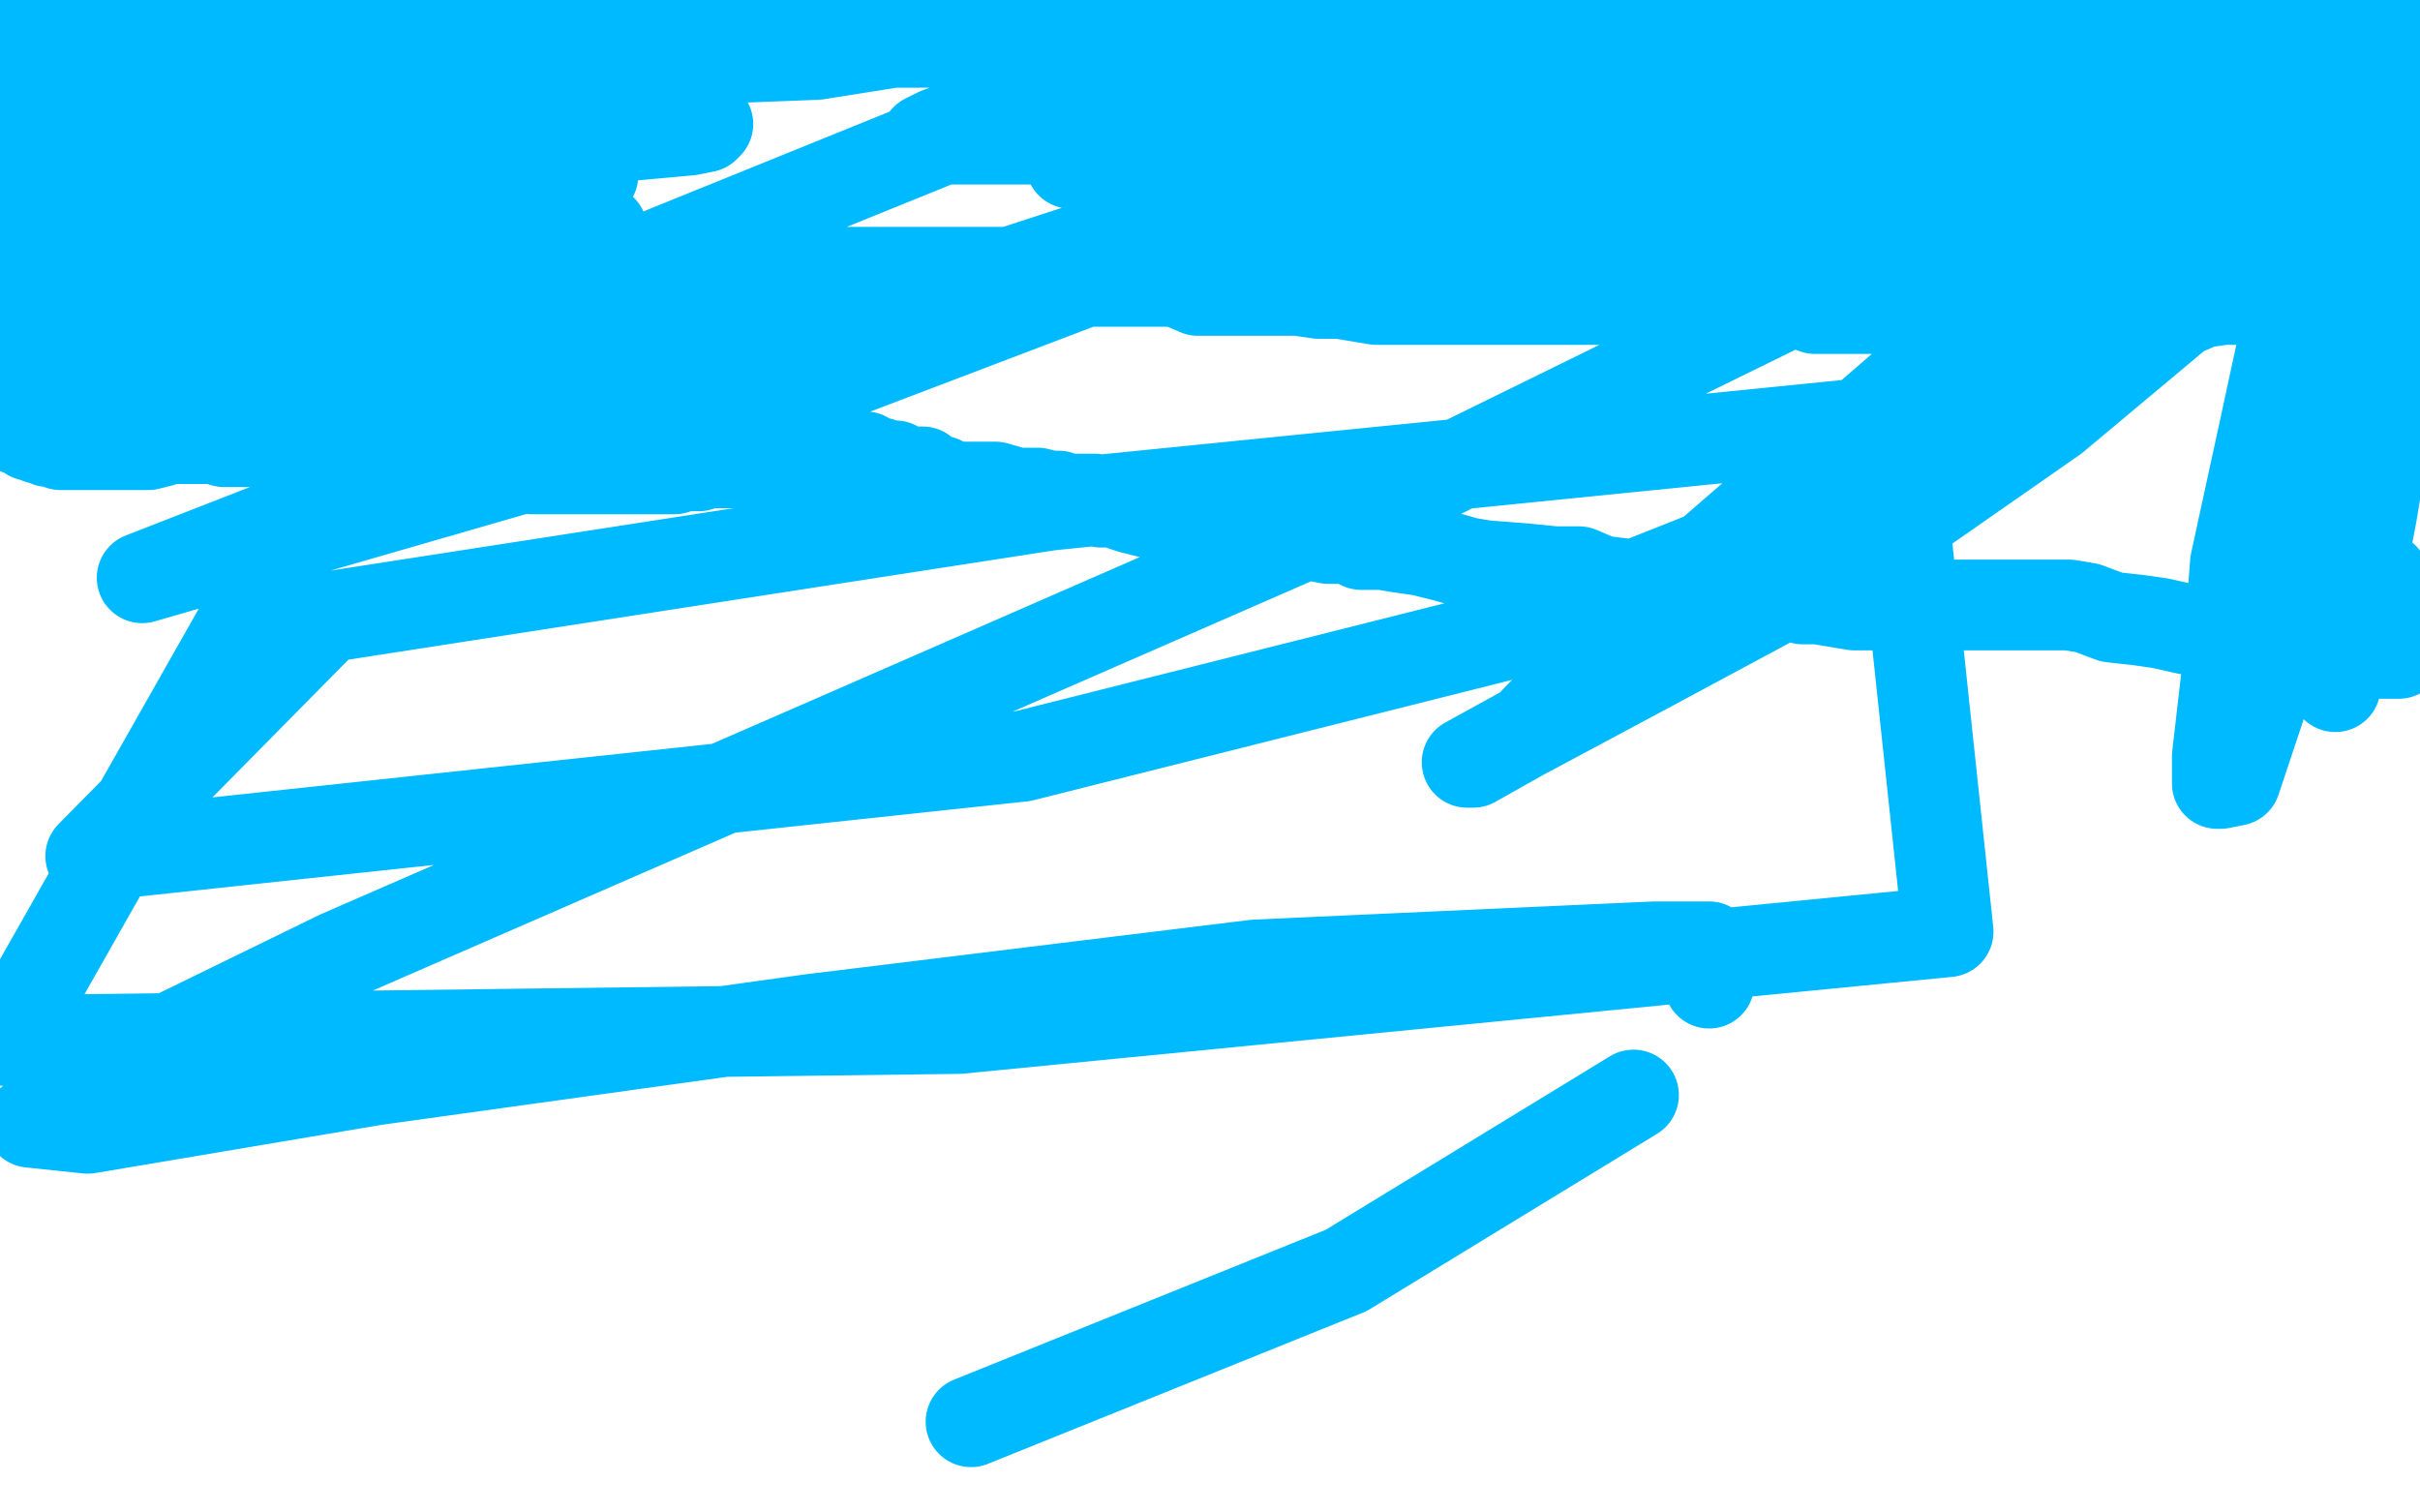
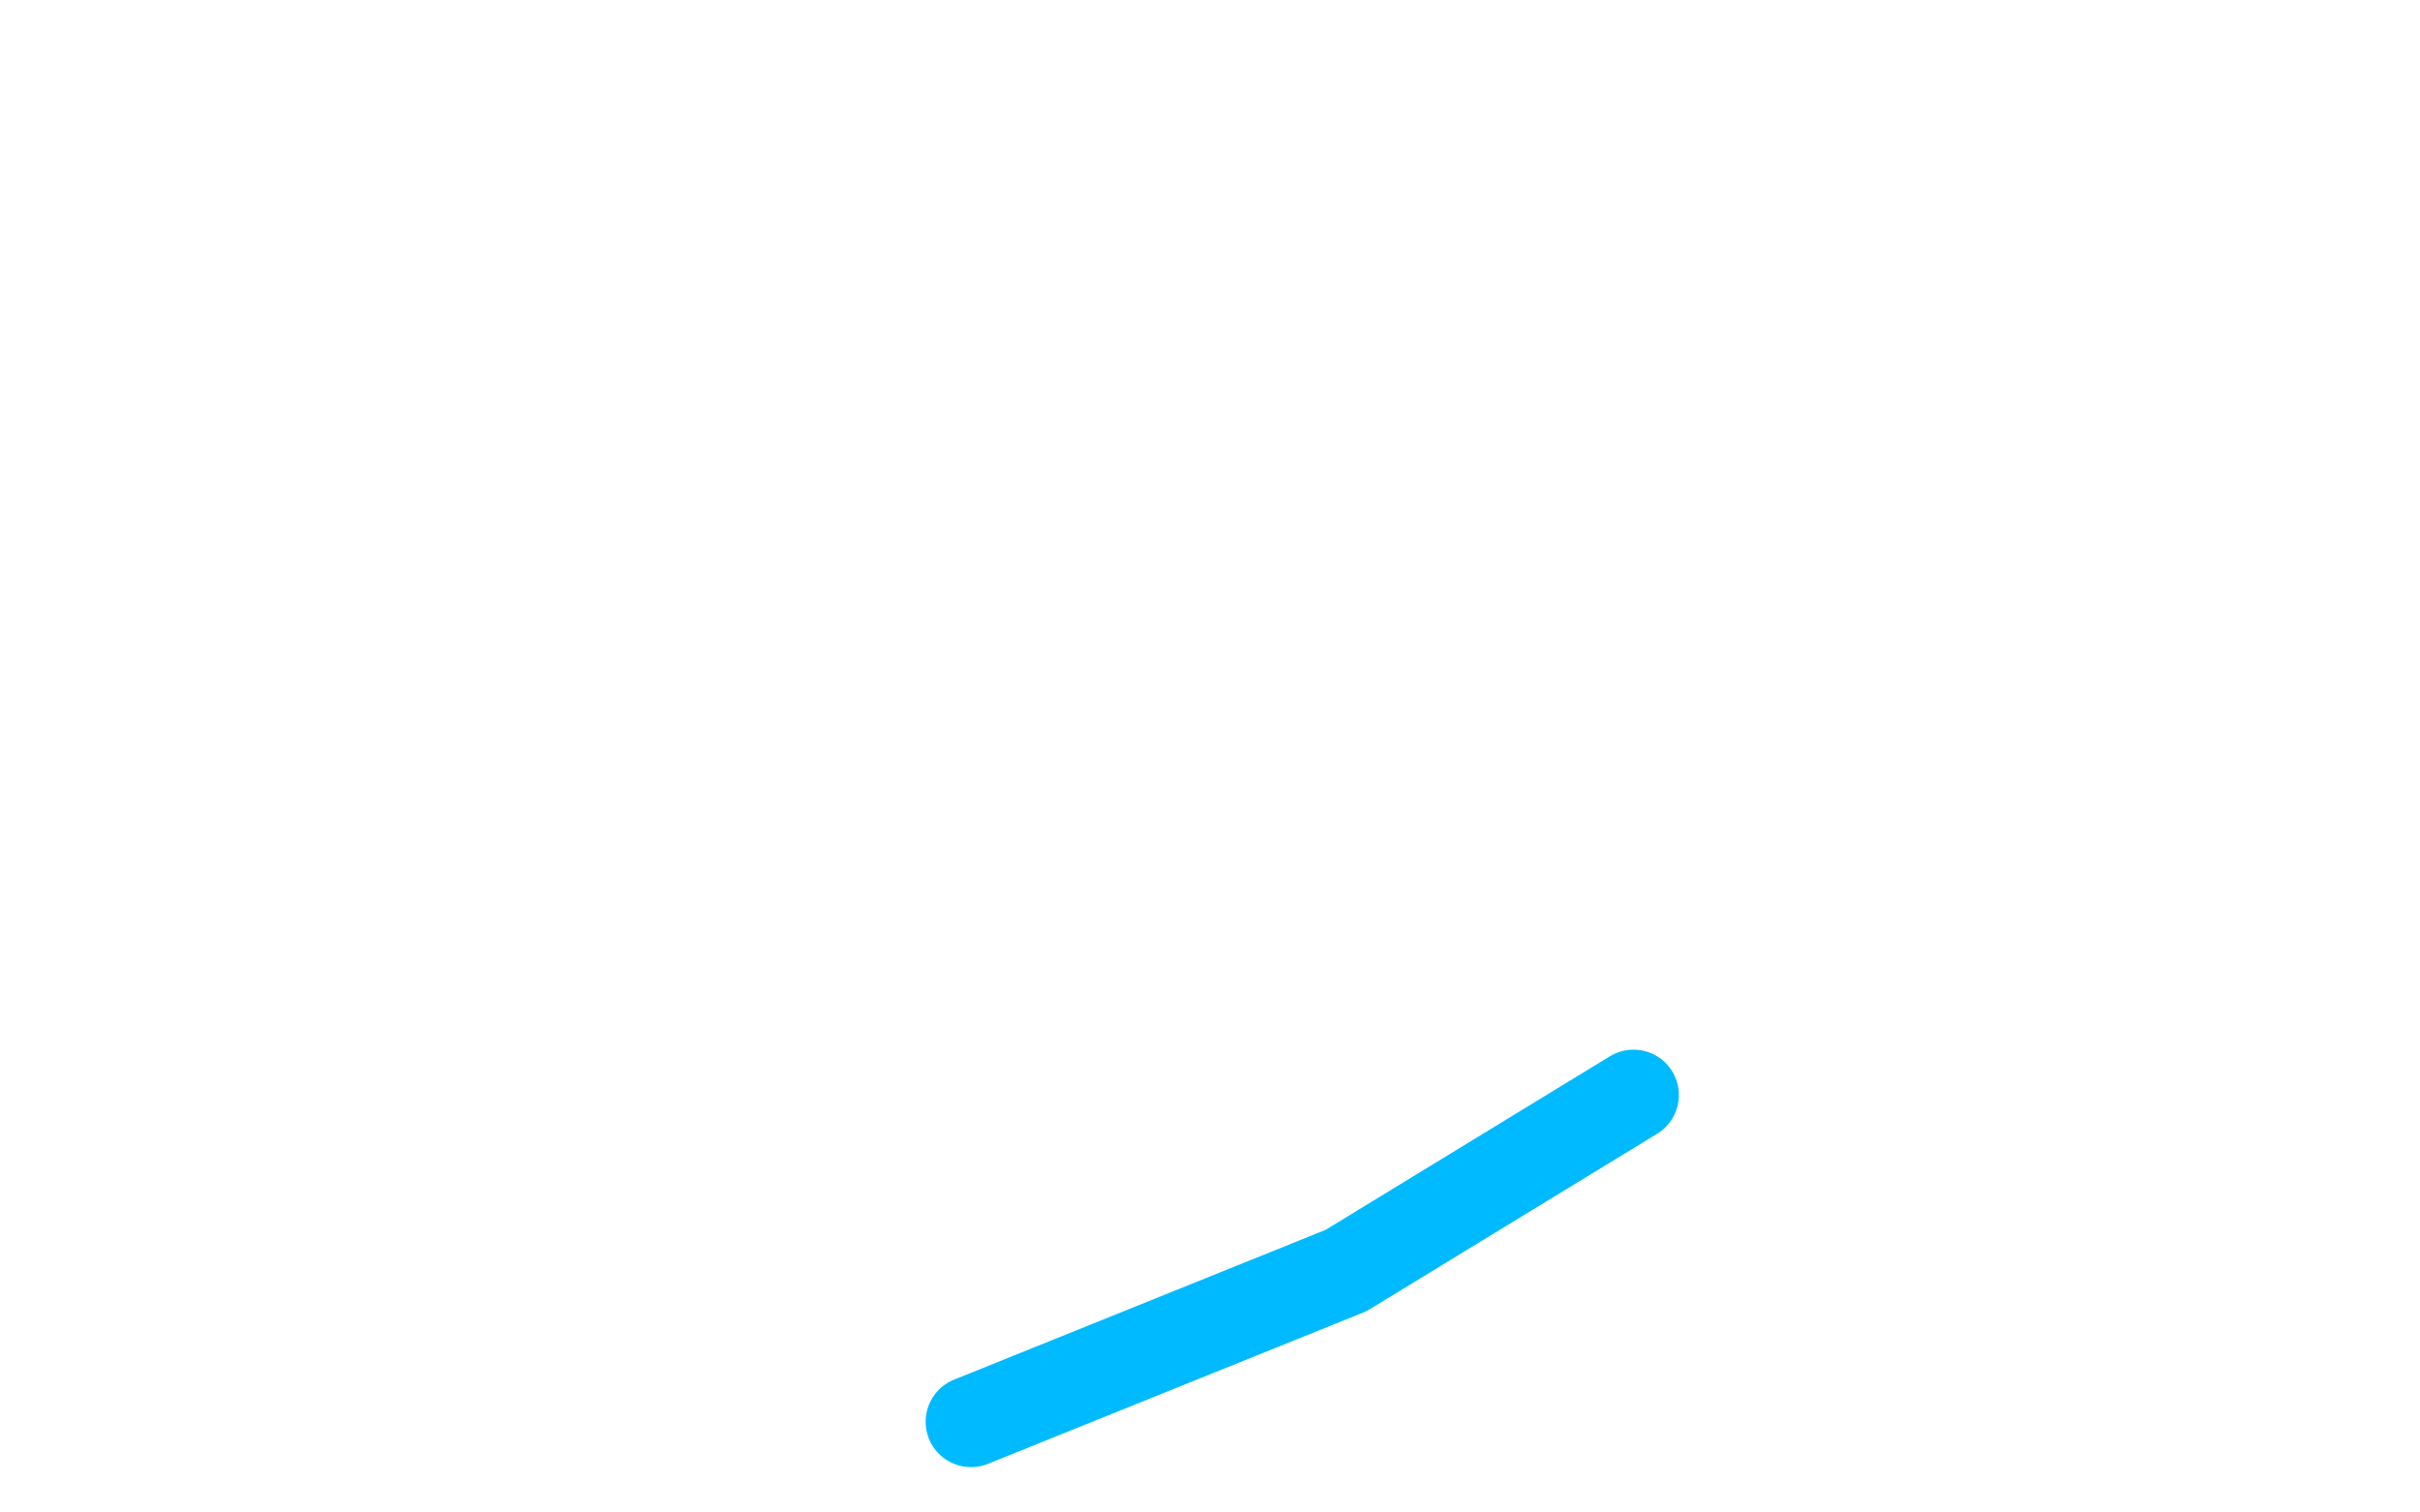
<svg xmlns="http://www.w3.org/2000/svg" width="800" height="500" version="1.1" style="stroke-antialiasing: false">
  <desc>This SVG has been created on https://colorillo.com/</desc>
  <rect x="0" y="0" width="800" height="500" style="fill: rgb(255,255,255); stroke-width:0" />
-   <polyline points="2,81 4,81 4,81 5,81 5,81 7,81 7,81 10,81 10,81 12,81 12,81 14,81 14,81 15,81 15,81 16,81 18,81 20,81 21,81 23,81 24,81 26,81 28,81 29,81 30,81 33,81 34,81 38,81 40,81 43,81 44,81 48,81 49,81 53,81 59,81 63,81 67,81 70,81 74,81 80,81 83,81 88,81 92,81 95,81 99,81 104,81 108,81 114,81 118,81 121,81 123,81 125,81 128,81 132,81 135,81 138,82 143,82 148,85 151,85 155,86 158,86 161,86 164,86 168,87 172,88 174,88 175,88 179,88 183,88 187,90 191,90 199,90 203,90 210,90 215,90 223,90 228,90 232,90 238,90 247,90 249,90 256,90 260,90 267,90 271,90 275,90 278,90 285,90 287,90 291,90 295,90 297,90 301,90 302,90 305,90 311,90 315,90 320,90 323,90 330,90 332,90 335,90 338,90 341,91 346,92 350,92 353,92 359,93 363,93 369,93 378,93 384,93 389,93 396,96 400,96 407,96 413,96 420,96 429,96 436,97 443,97 455,99 460,99 471,99 478,99 486,99 493,99 500,99 505,99 511,99 518,99 522,99 527,99 534,99 539,99 550,99 557,99 561,99 566,99 570,99 574,99 579,99 585,99 592,99 600,102 608,102 613,102 621,102 627,103 631,103 637,104 642,104 649,104 656,104 661,104 669,104 675,104 680,104 683,104 692,104 696,104 699,104 700,104 703,104 707,104 710,104 715,104 721,103 728,100 735,99 738,97 740,97 742,97 743,97 748,97 754,97 761,97 766,97 772,97 776,97 777,97 781,97 782,97 781,96 781,94 781,93 781,91 782,87 784,78 788,71 790,66 790,62 792,58 793,55 794,53 796,49 798,47 799,44 797,61 797,69 796,76 794,84 794,87 792,90 792,91 792,92 792,94 792,92 792,85 793,77 793,61 793,54 793,44 793,41 793,38 793,34 793,31 792,29 792,25 792,23 792,20 792,17 792,14 792,13 792,12 792,15 792,25 792,33 792,41 792,47 792,50 792,54 791,55 790,55 790,53 790,49 790,42 790,33 790,24 793,14 793,7 793,3 793,1 792,0 788,3 780,11 764,20 747,26 713,40 689,45 669,48 647,48 624,48 604,48 590,46 574,44 563,41 553,40 546,40 545,40 545,39 568,37 613,37 674,37 736,37 778,38 754,34 641,17 579,9 554,18 523,23 505,27 496,29 502,29 570,17 649,5 658,0 622,4 599,7 592,8 593,8 608,5 632,5 662,5 679,5 687,6 688,7 687,10 686,11 695,11 711,11 725,8 735,6 738,6 740,6 733,6 723,9 718,10 720,10 736,7 751,5 764,5 771,4 772,4 773,4 773,7 770,9 738,14 708,14 693,14 687,15 702,13 717,12 743,12 756,12 763,13 764,14 764,17 761,26 746,38 719,56 685,71 652,84 633,93 622,100 627,100 651,99 685,99 719,99 741,99 744,99 742,99 713,95 680,92 654,87 643,83 639,82 639,80 646,73 669,67 703,64 734,59 759,59 777,59 784,59 788,59 789,60 790,61 790,62 790,65 771,76 739,80 704,85 685,88 678,89 685,86 697,77 710,69 723,63 738,58 747,57 750,57 751,57 751,60 739,67 712,72 676,74 624,74 576,74 516,66 503,65 498,62 503,62 520,62 544,62 571,62 595,64 627,74 636,78 637,79 638,80 636,80 611,80 575,80 530,74 482,66 444,63 411,57 399,54 398,54 397,53 401,52 426,50 462,50 503,55 539,60 576,65 607,73 616,78 618,78 619,79 613,79 583,79 545,79 500,79 452,74 400,66 387,64 375,59 374,59 377,57 394,54 430,54 475,54 517,54 564,54 606,54 642,54 643,54 641,54 594,54 524,54 441,54 384,54 358,54 354,54 369,52 391,46 416,41 438,35 452,30 461,28 466,27 471,25 475,25 477,25 479,25 479,28 475,30 462,30 447,30 442,30 461,30 519,24 592,24 653,24 677,27 679,27 680,28 679,30 661,35 637,40 607,42 566,42 543,41 518,37 506,31 503,30 503,29 510,25 534,18 573,13 651,13 713,13 717,13 703,10 669,10 624,8 569,0 565,10 488,14 388,14 314,14 291,14 288,14 292,14 337,14 432,14 511,26 550,37 561,42 562,42 551,44 503,46 437,46 359,46 319,46 306,46 310,44 331,36 359,27 390,22 414,19 427,19 433,19 434,19 424,19 374,19 279,9 332,1 314,11 270,18 218,20 160,20 128,20 124,20 143,15 178,8 220,8 267,8 305,8 322,8 326,8 293,8 237,8 167,0 176,6 179,10 180,12 181,15 181,16 169,17 145,17 122,17 98,17 88,17 87,17 102,11 134,6 166,4 198,1 164,6 121,10 81,12 53,17 46,18 43,18 56,18 90,12 135,10 171,10 199,10 206,10 207,10 201,15 171,17 126,17 70,17 33,16 16,13 14,13 13,11 20,7 34,4 90,0 39,1 3,1 3,7 6,8 15,11 22,12 27,12 29,13 30,14 30,21 27,25 17,34 7,42 1,48 2,43 6,34 11,27 14,21 19,14 19,13 19,12 18,13 14,20 11,28 6,35 2,42 0,45 0,46 0,45 9,35 21,24 24,22 28,19 29,19 31,19 32,19 34,25 38,37 45,60 48,69 49,74 50,79 51,80 47,80 43,80 42,80 40,80 40,78 40,74 40,72 40,70 45,64 62,55 90,49 125,44 161,38 198,37 219,37 222,37 214,40 190,49 150,61 112,66 65,74 11,82 14,71 50,71 92,71 122,71 138,71 140,71 133,71 102,76 35,76 34,44 167,63 182,68 183,68 181,69 160,69 134,69 110,69 97,69 94,69 93,69 101,63 123,55 160,46 206,45 228,43 233,42 234,41 216,41 187,41 144,42 88,42 35,42 9,40 6,40 5,39 6,37 16,34 51,34 89,34 132,39 169,49 189,56 196,58 192,61 162,61 88,60 36,54 2,54 10,54 53,54 99,54 140,62 188,72 197,75 198,75 199,76 199,77 187,82 155,87 125,92 96,99 72,106 55,110 43,114 41,114 40,114 39,112 39,111 34,108 21,106 6,100 16,97 44,104 77,113 108,123 125,129 127,129 125,129 120,129 117,129 116,129 115,129 112,128 105,124 81,121 59,118 43,116 35,115 29,114 24,114 18,114 13,114 10,114 6,114 4,114 1,114 12,111 16,111 22,110 29,110 36,110 41,110 47,110 52,110 56,110 60,109 63,109 66,109 68,109 71,109 72,109 75,109 76,109 81,109 84,110 86,111 88,114 90,116 90,121 91,123 91,126 89,129 88,129 85,131 86,131 90,131 96,131 100,131 101,130 103,130 107,130 111,129 116,129 119,127 120,127 121,127 122,127 124,127 126,127 128,126 131,126 134,126 135,126 136,126 139,126 140,126 142,125 144,125 146,125 150,123 151,123 155,123 158,123 159,122 161,122 163,122 165,122 168,122 172,121 176,120 178,120 184,118 185,118 188,118 192,118 193,118 194,118 195,118 198,118 199,118 203,118 207,118 211,118 213,118 217,118 219,118 224,118 226,118 233,118 238,118 244,118 251,118 259,118 266,118 271,118 277,118 278,118 271,118 256,118 234,120 211,120 189,120 178,120 170,120 163,121 153,122 140,124 130,126 123,128 121,129 117,130 116,130 113,130 111,130 108,130 109,130 154,126 162,126 175,126 189,126 198,126 204,126 205,126 194,126 175,126 145,126 110,121 76,116 51,108 44,105 43,104 53,102 75,98 99,98 127,98 153,98 170,99 184,103 188,105 188,106 189,107 189,112 186,115 168,119 148,122 126,125 111,125 105,125 106,125 121,125 151,123 179,123 198,123 202,123 203,124 203,127 192,131 161,137 131,139 95,139 69,139 56,139 55,139 54,139 53,139 51,139 49,137 47,137 40,136 36,135 26,135 18,131 9,128 4,125 1,124 0,124 0,135 2,137 3,139 4,141 6,142 7,142 7,142 10,144 10,144 11,144 11,144 13,145 13,145 14,145 16,146 17,146 19,146 20,147 21,147 22,147 24,147 25,147 26,147 27,147 28,147 29,147 30,147 31,147 33,147 35,147 36,147 37,147 38,147 39,147 40,147 43,147 44,147 45,147 47,147 48,147 49,147 53,146 54,145 55,145 57,145 58,145 59,145 61,145 63,145 65,145 68,145 71,145 74,146 76,146 78,146 81,146 82,146 85,146 86,146 87,146 90,146 91,146 95,146 96,146 97,146 99,146 101,146 104,146 105,146 107,146 109,146 110,146 111,146 113,146 116,146 118,146 120,146 121,146 125,146 128,146 129,146 130,147 132,147 133,147 134,147 135,147 139,149 140,149 142,149 143,150 144,150 145,150 148,150 150,151 152,151 154,152 157,152 158,153 161,153 162,153 163,153 164,153 168,154 171,154 172,154 176,155 178,155 181,155 182,155 183,155 185,155 187,155 190,155 192,155 193,155 196,155 197,155 201,155 204,155 205,155 206,155 209,155 211,155 212,155 214,155 218,155 220,155 223,155 226,154 228,154 230,154 231,154 234,153 235,153 236,153 240,153 243,153 244,153 248,152 250,152 254,151 255,151 257,151 258,151 259,151 262,151 264,151 265,151 266,151 267,151 268,151 271,151 272,151 274,151 276,151 277,151 278,151 280,151 281,151 283,151 286,151 289,153 291,153 293,154 296,154 297,155 301,156 305,156 307,158 311,159 315,161 321,161 326,161 329,161 336,163 339,163 343,163 347,164 350,164 353,165 357,165 362,165 364,166 368,166 374,168 378,169 382,170 390,171 394,171 403,172 407,172 418,175 423,175 428,177 434,177 439,178 446,178 450,180 457,180 463,181 470,182 478,184 485,186 491,187 504,188 514,189 522,189 529,192 537,193 544,194 550,195 555,195 562,195 569,195 577,195 584,195 596,198 601,198 607,199 613,200 619,200 626,200 634,200 644,200 654,200 662,200 669,200 677,200 684,200 690,201 698,204 707,205 714,206 723,208 730,208 737,209 743,210 748,211 754,211 764,212 768,212 772,213 776,216 779,216 781,216 784,216 785,216 787,216 789,216 790,216 792,216 793,216 792,212 792,211 792,208 792,207 792,205 792,201 791,197 788,191 783,187 779,179 778,177 777,175 777,174 777,172 777,170 777,169 777,165 779,161 781,158 782,157 783,155 784,153 794,136 794,123 786,144 781,164 777,184 775,200 772,212 772,218 772,225 772,227 774,216 779,196 784,170 789,140 792,107 792,77 792,60 792,48 790,47 774,67 769,76 757,103 749,140 739,186 736,224 733,250 733,259 734,259 739,258 748,231 760,187 772,142 781,98 783,68 784,45 784,35 784,34 771,48 755,69 728,97 679,138 613,184 546,220 503,243 487,252 485,252 505,241 540,205 629,128 675,90 710,61 727,50 734,47 735,49 729,71 697,106 617,163 501,209 338,250 30,283 108,204 347,167 626,139 644,308 317,340 2,344 129,120 393,13 548,21 272,126 47,191 165,145 374,77 568,21 690,1 718,1 707,22 630,81 465,162 275,245 112,316 28,357 10,371 29,373 124,357 268,337 415,319 547,313 565,313 565,325" style="fill: none; stroke: #00baff; stroke-width: 30; stroke-linejoin: round; stroke-linecap: round; stroke-antialiasing: false; stroke-antialias: 0; opacity: 1.0" />
  <polyline points="540,362 445,420 321,470" style="fill: none; stroke: #00baff; stroke-width: 30; stroke-linejoin: round; stroke-linecap: round; stroke-antialiasing: false; stroke-antialias: 0; opacity: 1.0" />
</svg>